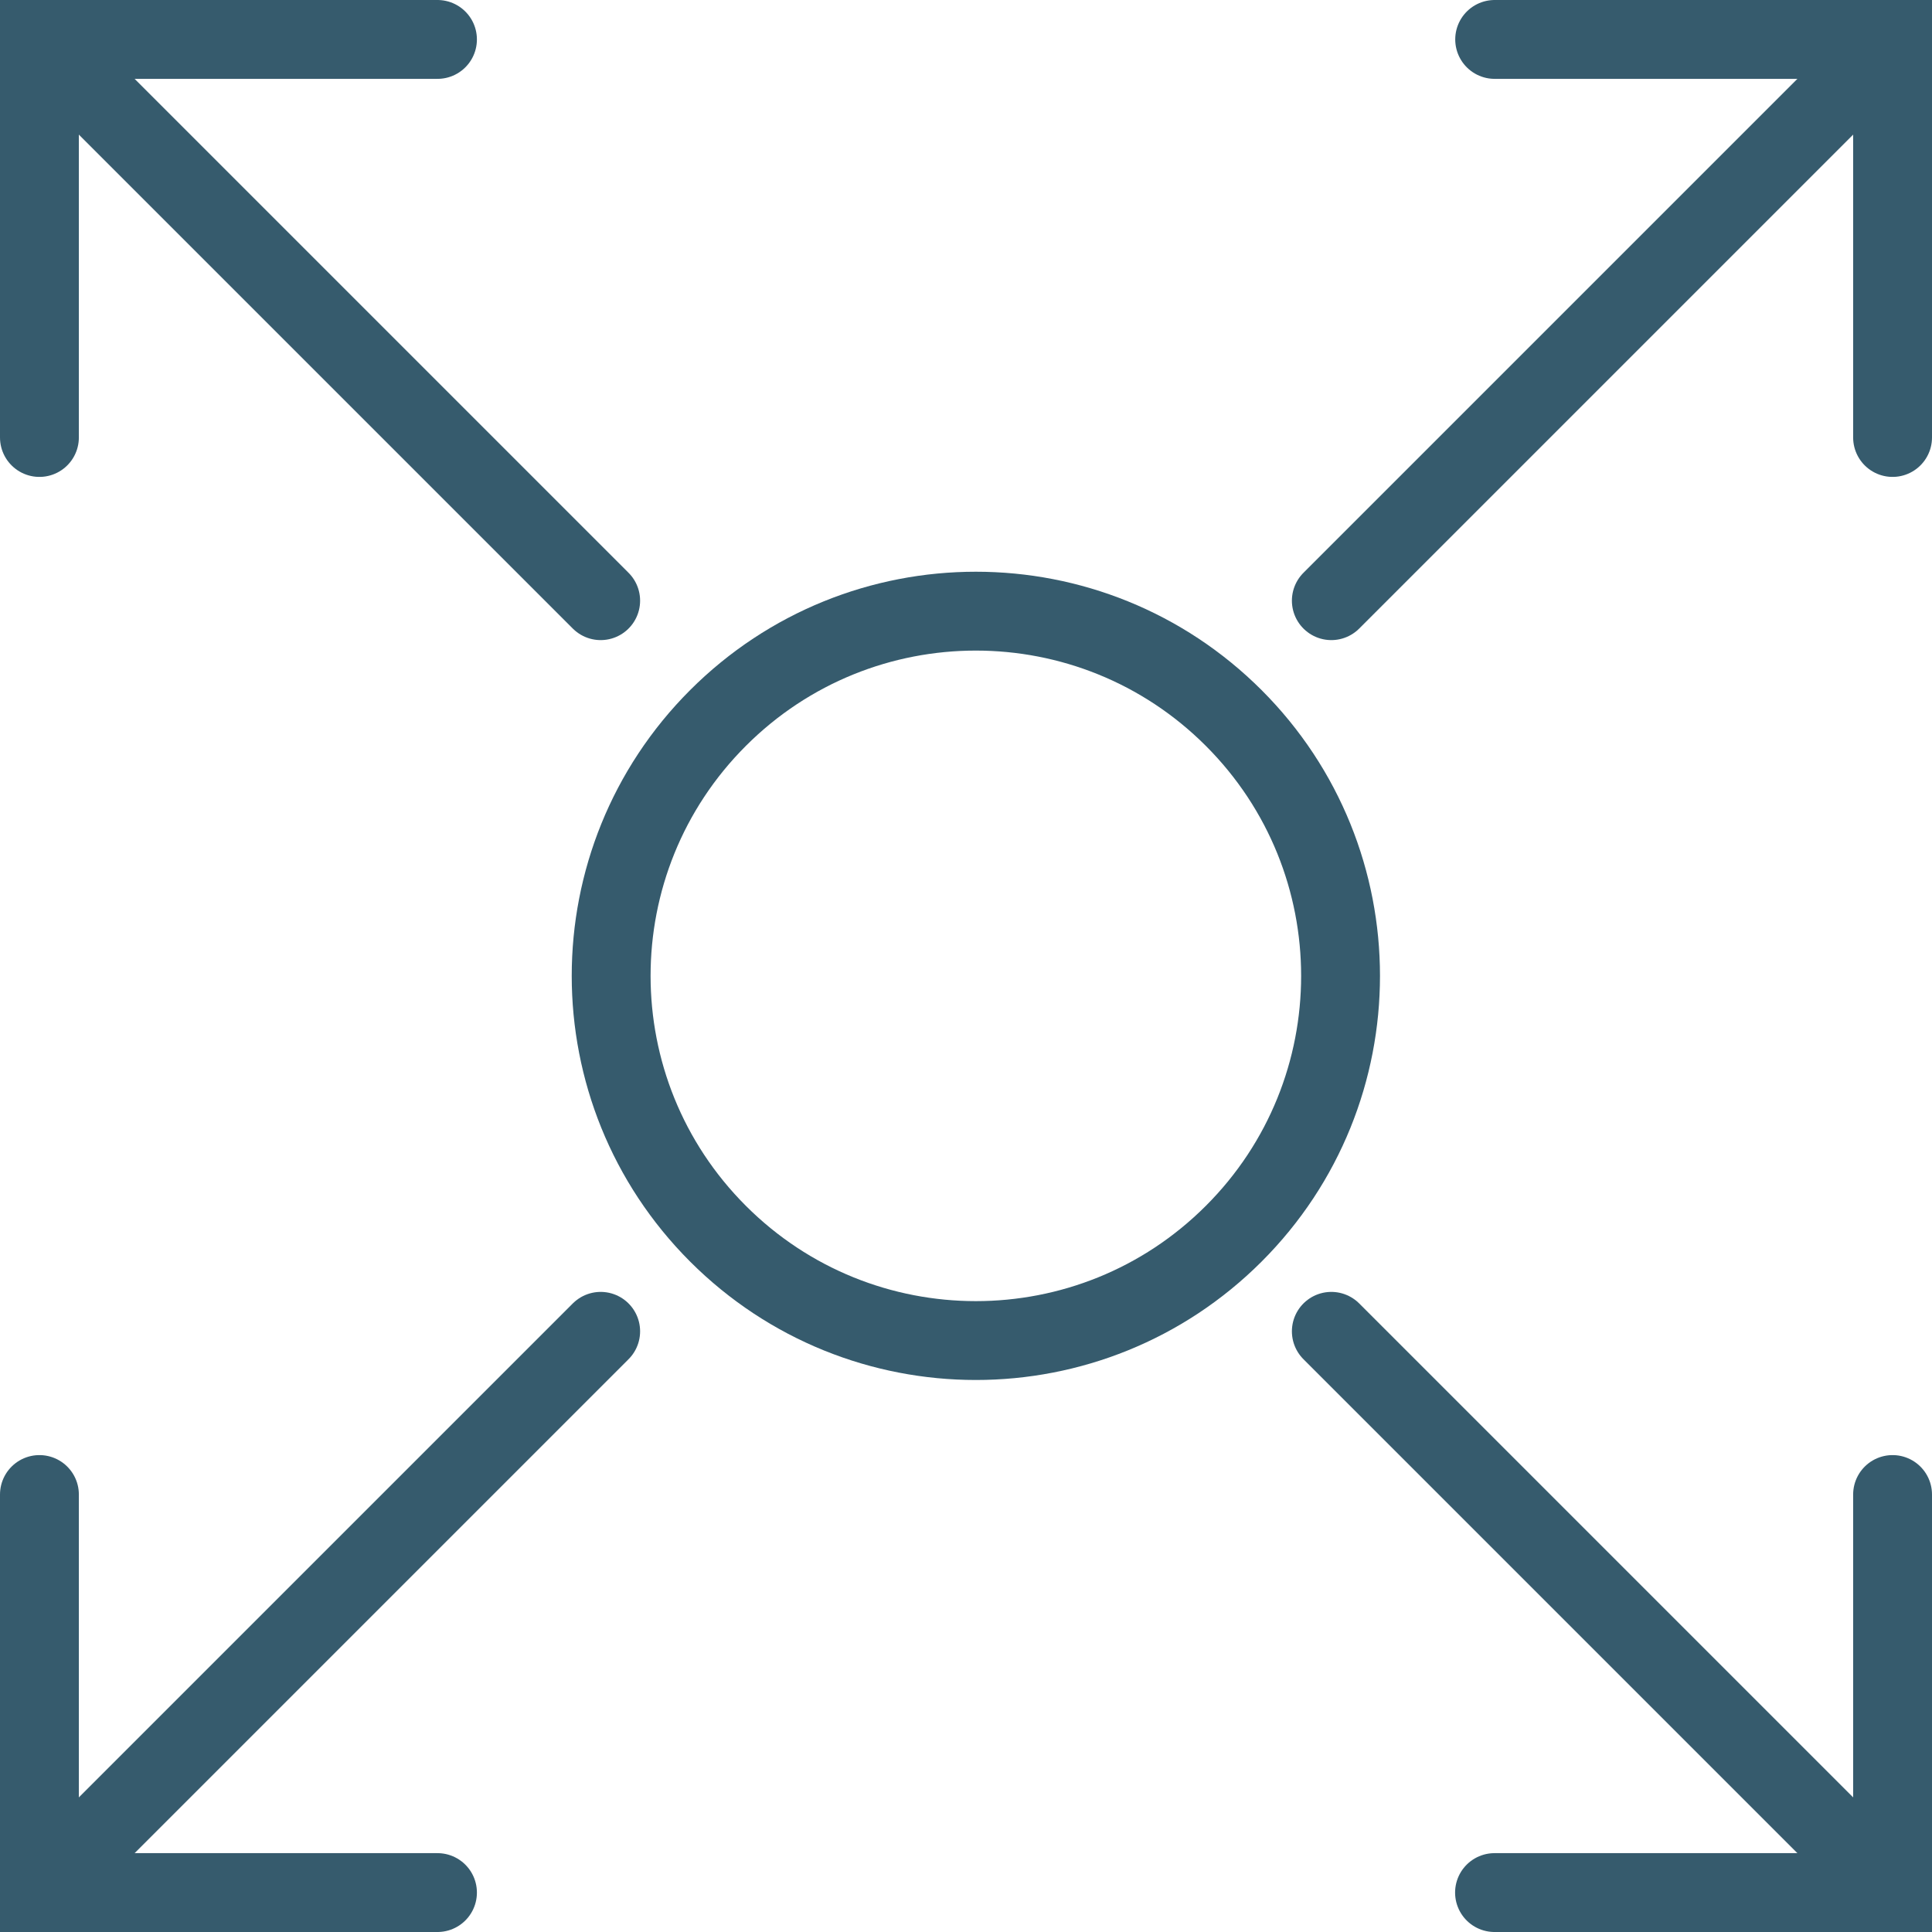
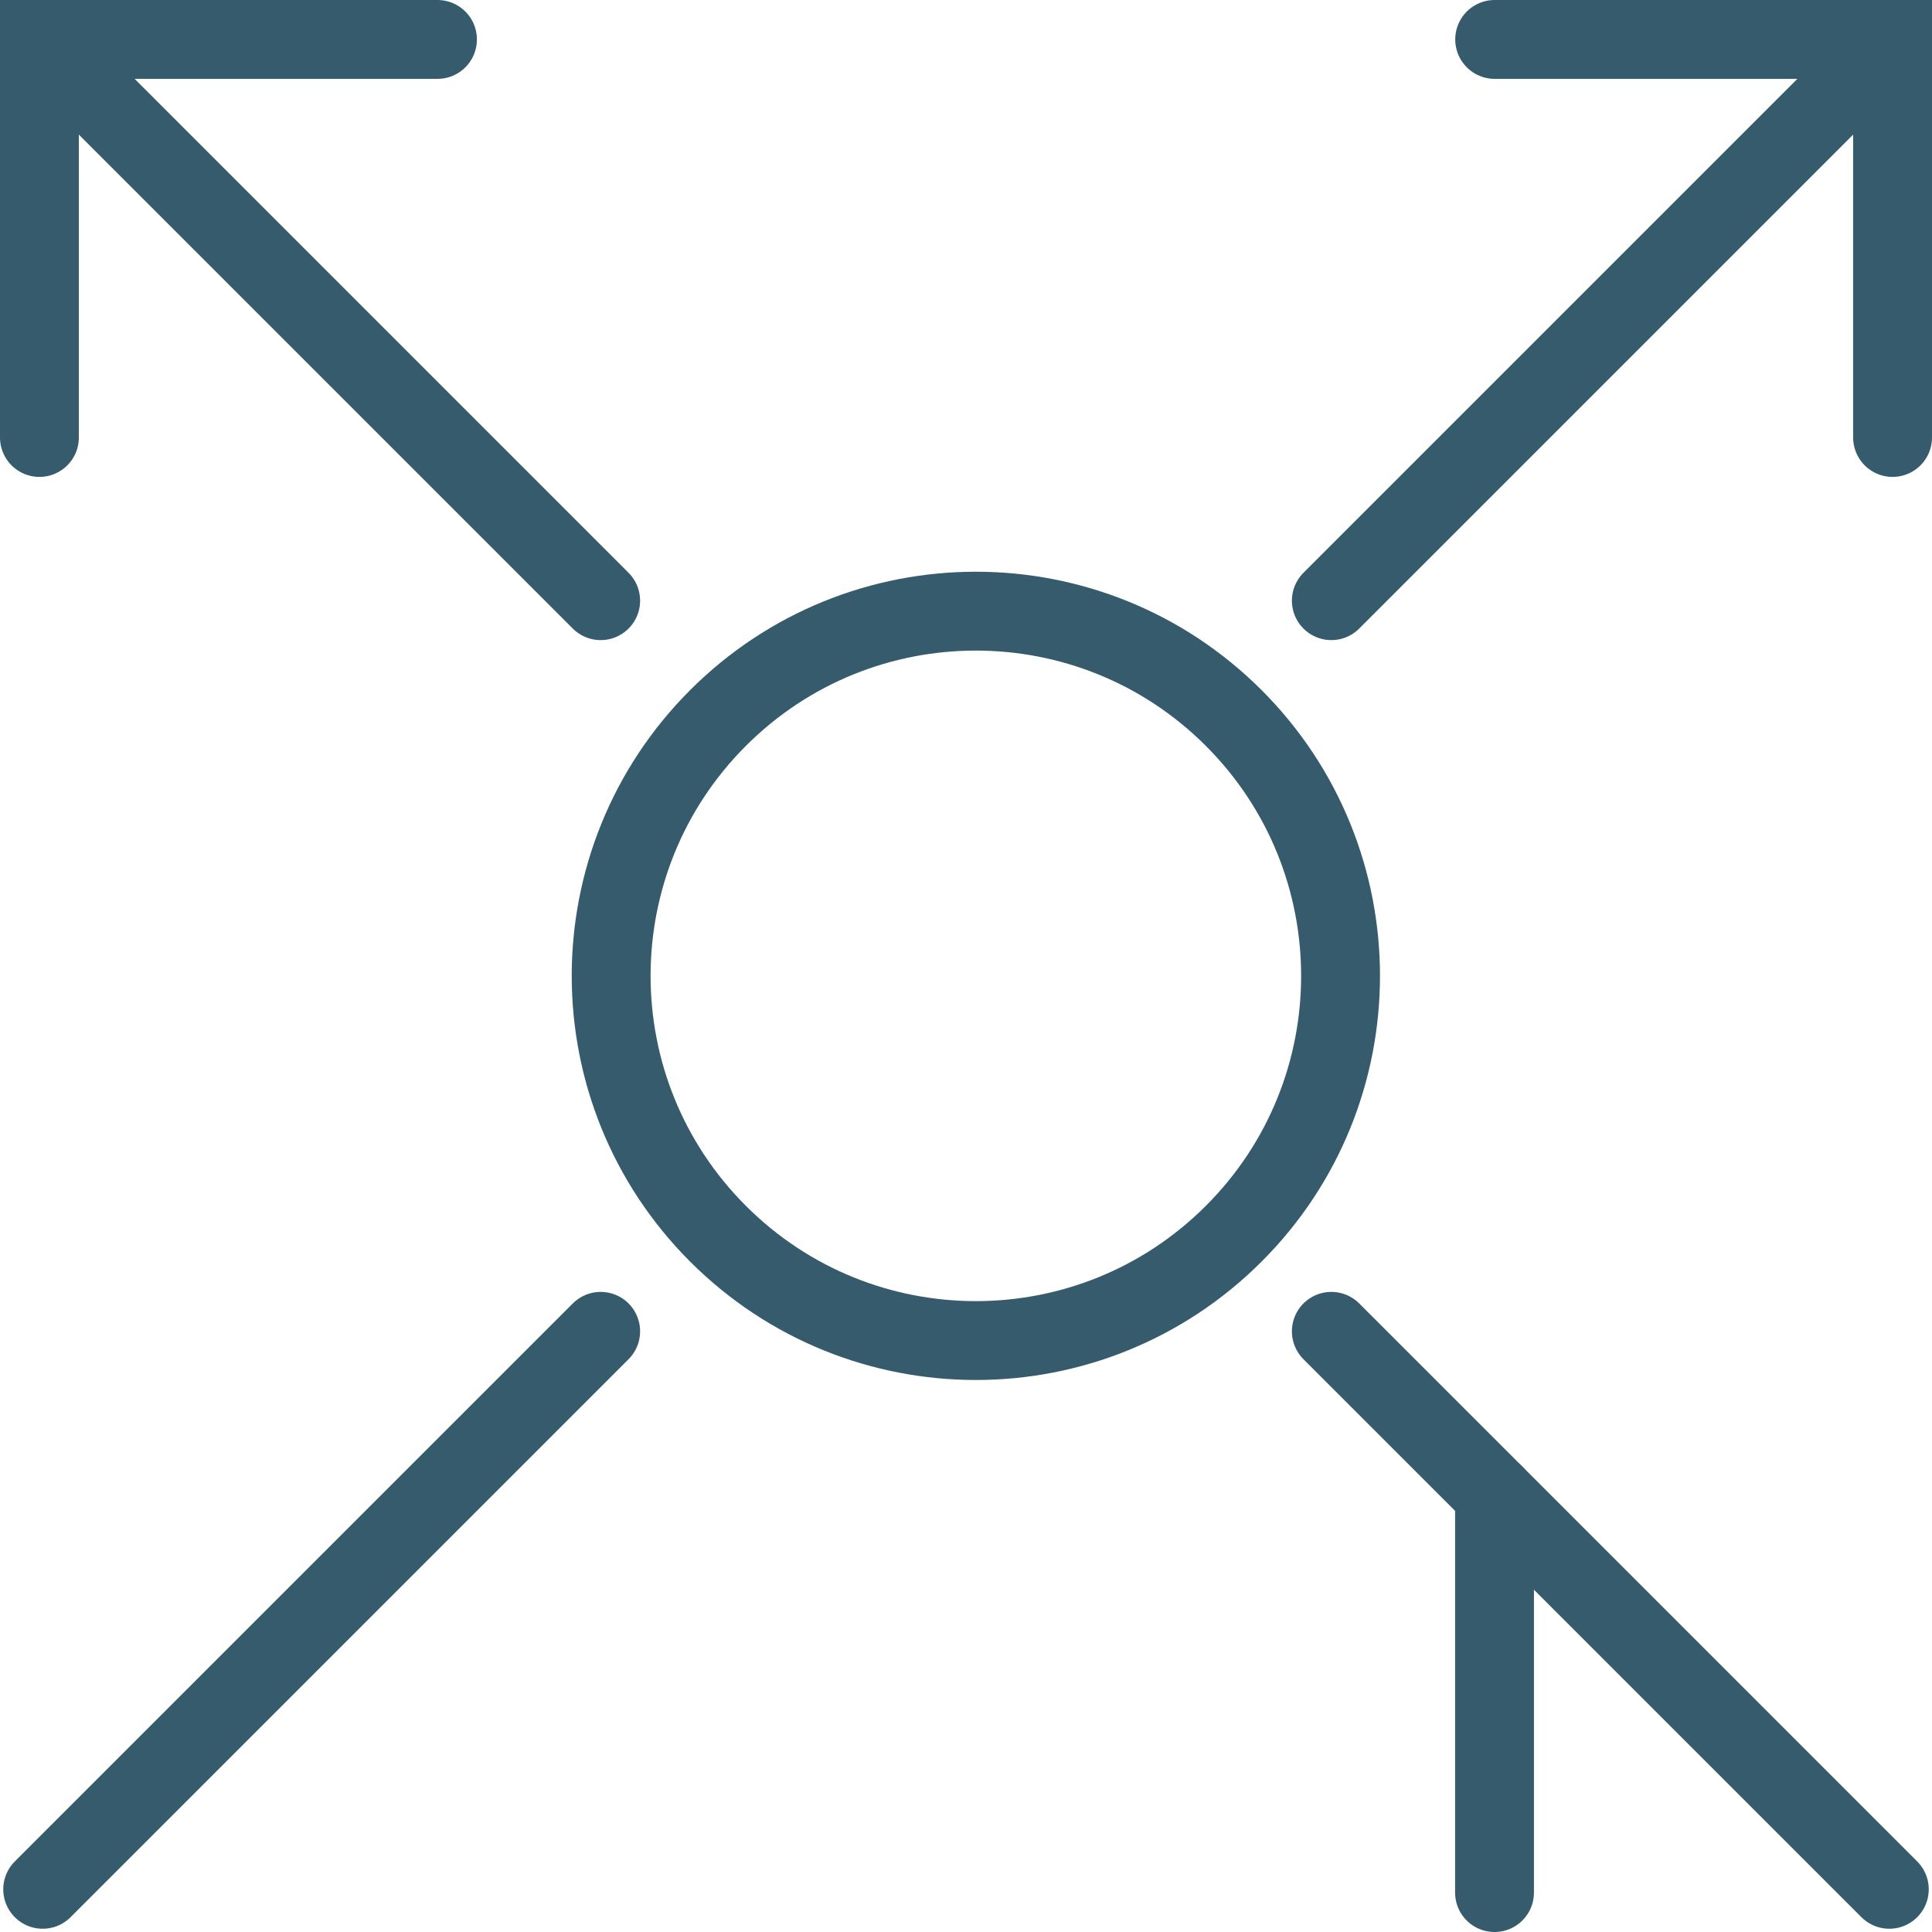
<svg xmlns="http://www.w3.org/2000/svg" width="98" height="98" viewBox="0 0 98 98" fill="none">
  <path d="M36.42 36.42C29.194 43.646 29.194 55.354 36.42 62.58C43.646 69.806 55.354 69.806 62.58 62.58C69.806 55.36 69.806 43.646 62.58 36.42C55.354 29.194 43.646 29.194 36.42 36.42Z" stroke="#365B6D" stroke-width="4" stroke-linecap="round" />
  <path d="M67.531 30.469L95.835 2.165" stroke="#365B6D" stroke-width="4" stroke-linecap="round" />
  <path d="M96 22.191V2H75.816" stroke="#365B6D" stroke-width="4" stroke-linecap="round" />
  <path d="M30.469 30.469L2.165 2.165" stroke="#365B6D" stroke-width="4" stroke-linecap="round" />
  <path d="M22.191 2H2V22.191" stroke="#365B6D" stroke-width="4" stroke-linecap="round" />
  <path d="M30.469 67.531L2.165 95.835" stroke="#365B6D" stroke-width="4" stroke-linecap="round" />
-   <path d="M2 75.809V96H22.191" stroke="#365B6D" stroke-width="4" stroke-linecap="round" />
  <path d="M67.531 67.531L95.835 95.835" stroke="#365B6D" stroke-width="4" stroke-linecap="round" />
-   <path d="M75.809 96H96V75.809" stroke="#365B6D" stroke-width="4" stroke-linecap="round" />
+   <path d="M75.809 96V75.809" stroke="#365B6D" stroke-width="4" stroke-linecap="round" />
</svg>